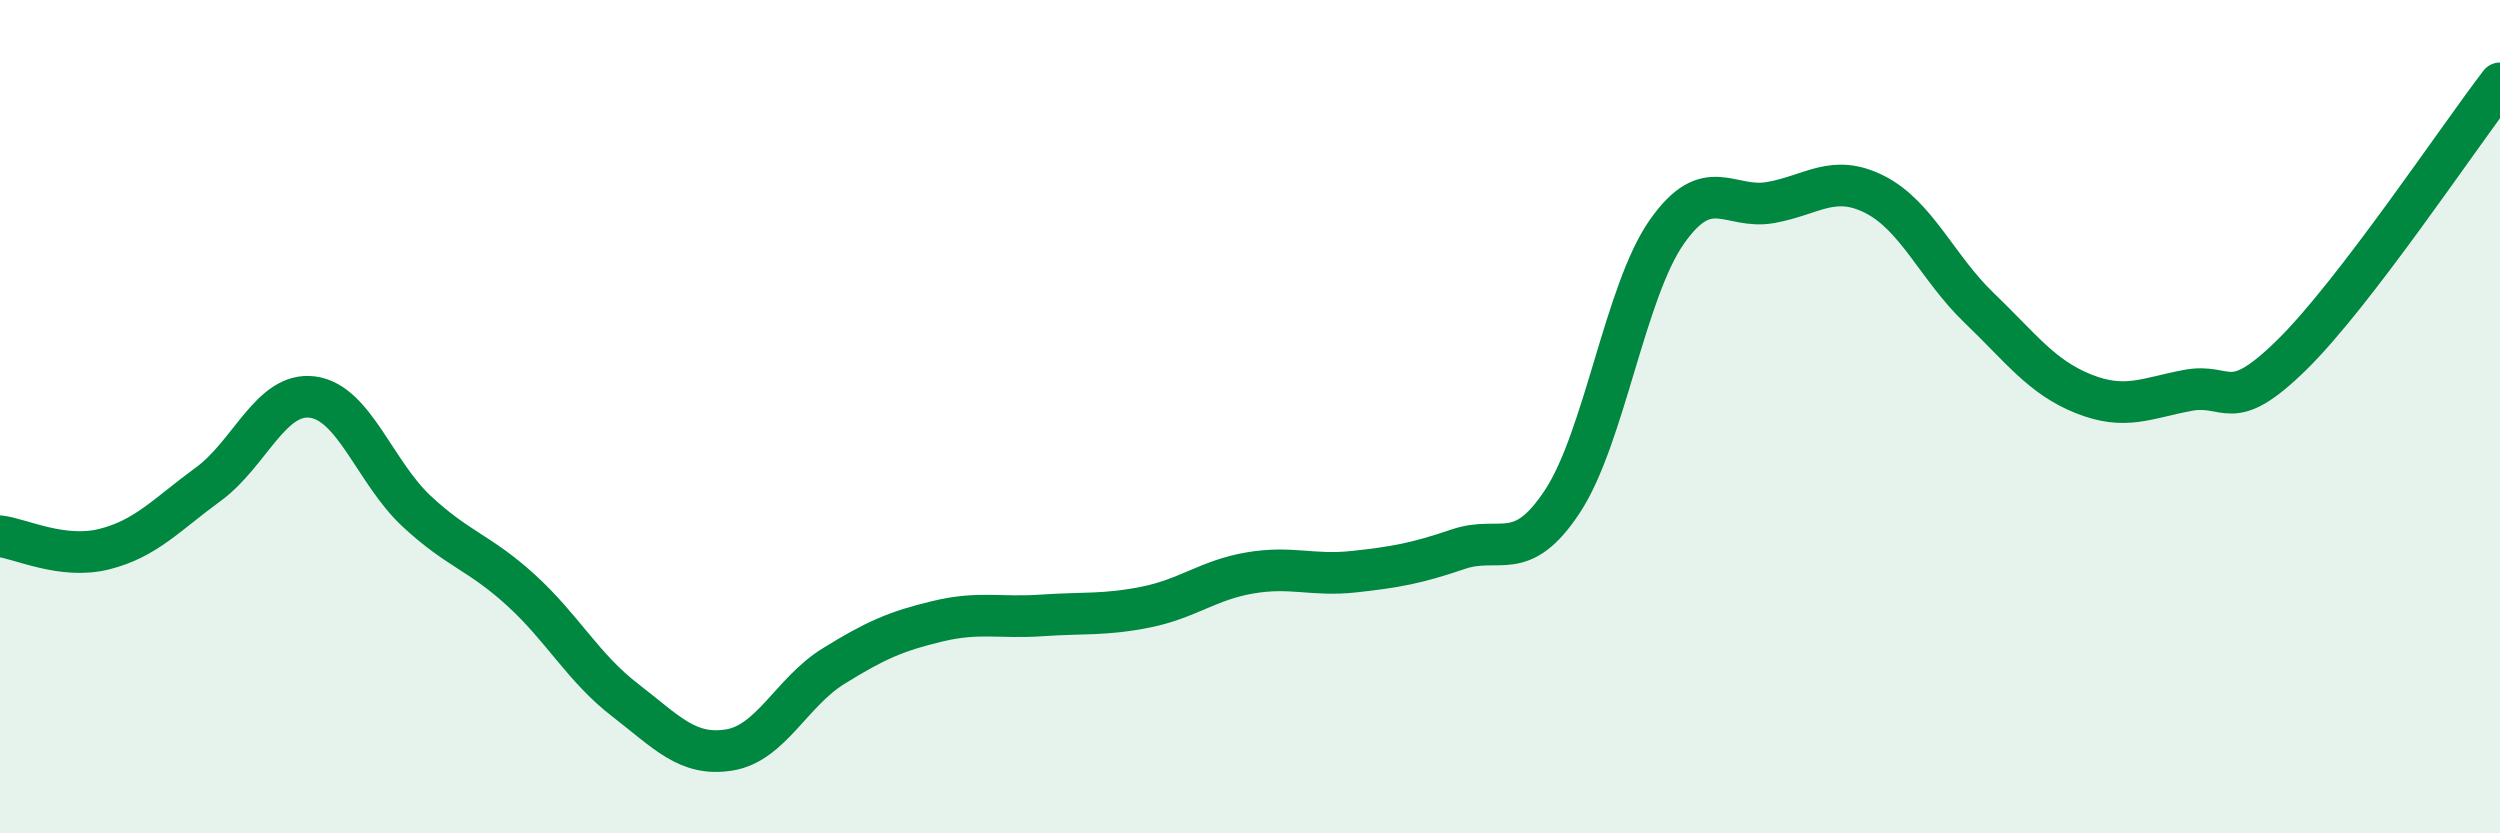
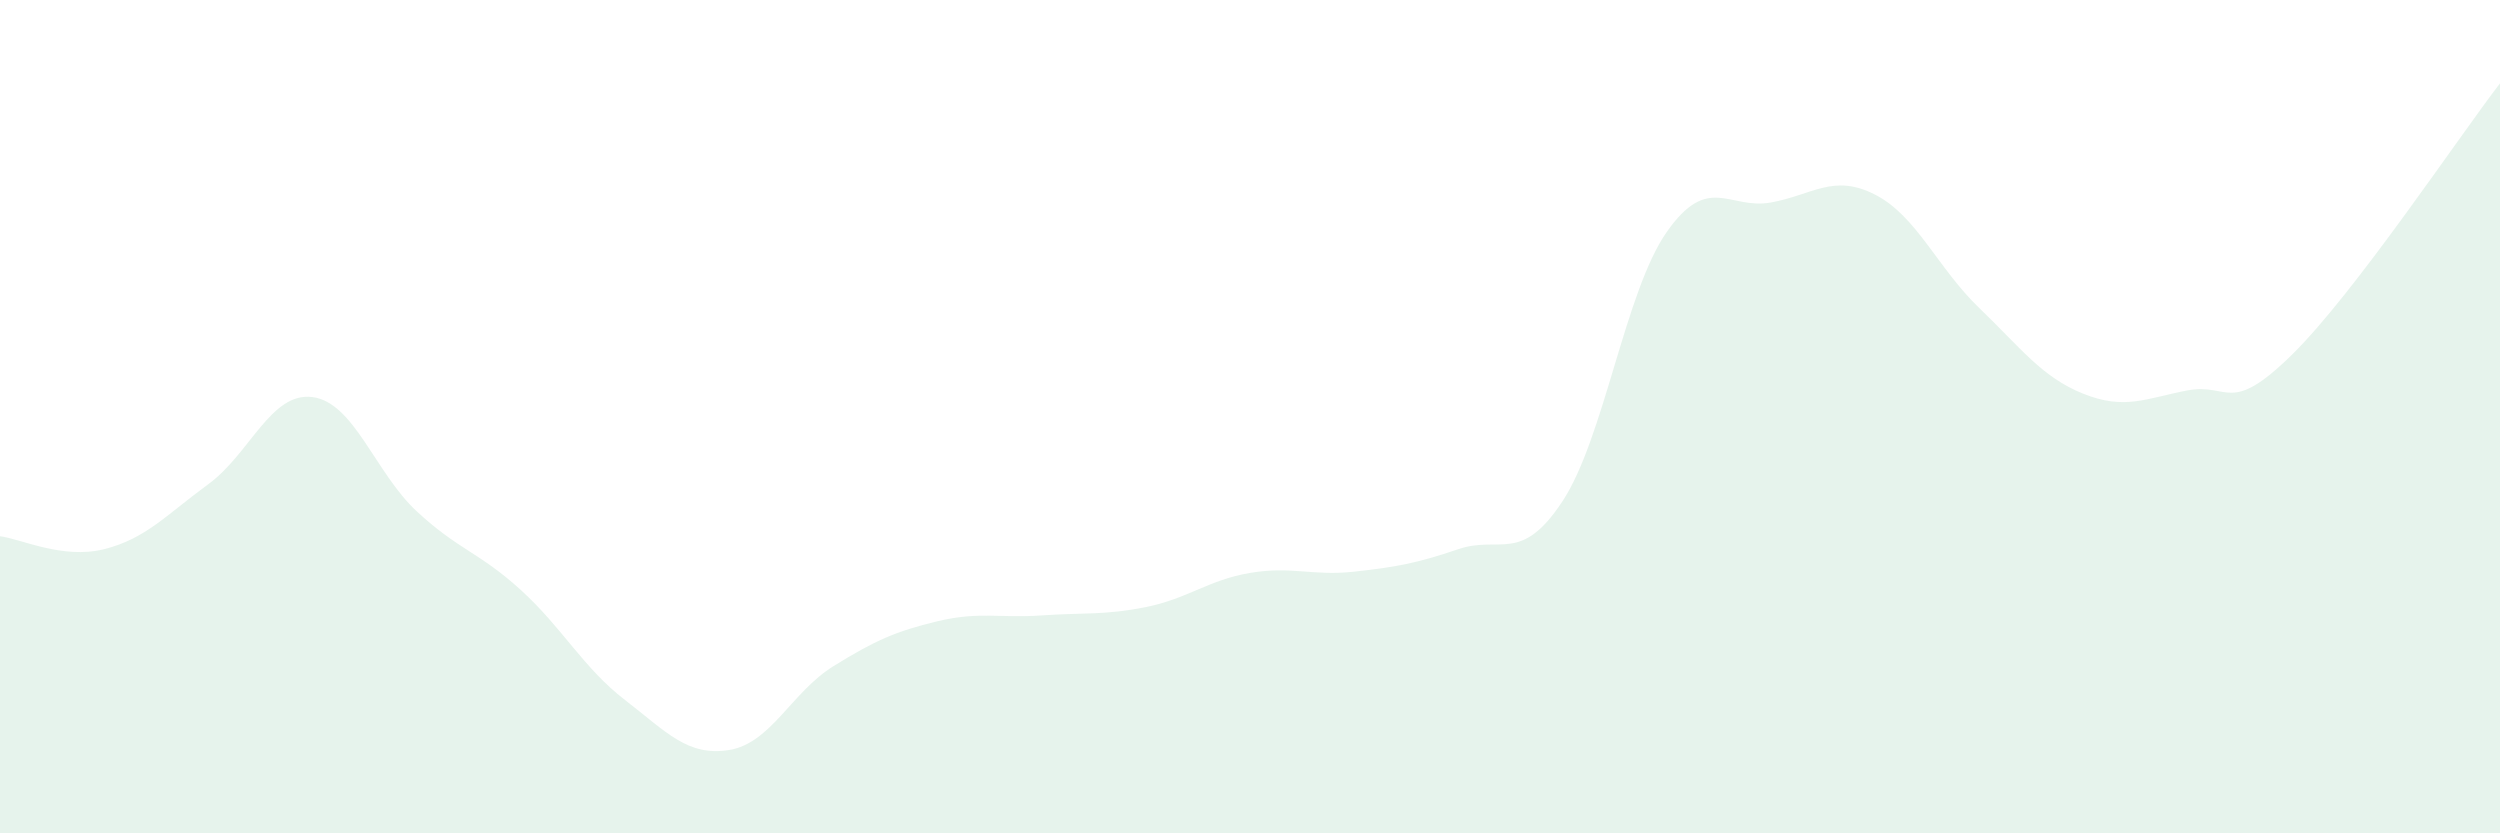
<svg xmlns="http://www.w3.org/2000/svg" width="60" height="20" viewBox="0 0 60 20">
  <path d="M 0,12.87 C 0.5,12.93 1.5,13.43 2.5,13.18 C 3.5,12.93 4,12.35 5,11.62 C 6,10.89 6.5,9.4 7.5,9.53 C 8.5,9.66 9,11.34 10,12.27 C 11,13.2 11.5,13.25 12.5,14.16 C 13.5,15.07 14,16.03 15,16.8 C 16,17.57 16.5,18.16 17.5,18 C 18.5,17.84 19,16.61 20,15.99 C 21,15.37 21.5,15.15 22.5,14.91 C 23.5,14.67 24,14.84 25,14.77 C 26,14.7 26.5,14.77 27.5,14.57 C 28.5,14.37 29,13.92 30,13.75 C 31,13.58 31.5,13.83 32.5,13.72 C 33.5,13.61 34,13.52 35,13.18 C 36,12.84 36.5,13.55 37.5,12.03 C 38.5,10.51 39,7 40,5.57 C 41,4.14 41.5,5.04 42.5,4.86 C 43.5,4.68 44,4.16 45,4.67 C 46,5.18 46.5,6.43 47.5,7.39 C 48.5,8.35 49,9.05 50,9.45 C 51,9.85 51.5,9.56 52.5,9.37 C 53.5,9.18 53.5,9.99 55,8.52 C 56.5,7.05 59,3.3 60,2L60 20L0 20Z" fill="#008740" opacity="0.1" stroke-linecap="round" stroke-linejoin="round" />
-   <path d="M 0,12.87 C 0.5,12.93 1.5,13.43 2.5,13.18 C 3.5,12.93 4,12.35 5,11.62 C 6,10.89 6.5,9.4 7.5,9.53 C 8.5,9.66 9,11.34 10,12.27 C 11,13.2 11.5,13.25 12.5,14.16 C 13.5,15.07 14,16.03 15,16.8 C 16,17.57 16.5,18.16 17.5,18 C 18.5,17.84 19,16.61 20,15.99 C 21,15.37 21.5,15.15 22.5,14.91 C 23.5,14.67 24,14.84 25,14.77 C 26,14.7 26.5,14.77 27.5,14.57 C 28.5,14.37 29,13.92 30,13.75 C 31,13.58 31.5,13.83 32.5,13.72 C 33.5,13.61 34,13.52 35,13.18 C 36,12.84 36.5,13.55 37.5,12.03 C 38.5,10.51 39,7 40,5.57 C 41,4.14 41.5,5.04 42.5,4.86 C 43.5,4.68 44,4.16 45,4.67 C 46,5.18 46.5,6.43 47.5,7.39 C 48.5,8.35 49,9.05 50,9.45 C 51,9.85 51.5,9.56 52.5,9.37 C 53.5,9.18 53.5,9.99 55,8.52 C 56.5,7.05 59,3.3 60,2" stroke="#008740" stroke-width="1" fill="none" stroke-linecap="round" stroke-linejoin="round" />
</svg>